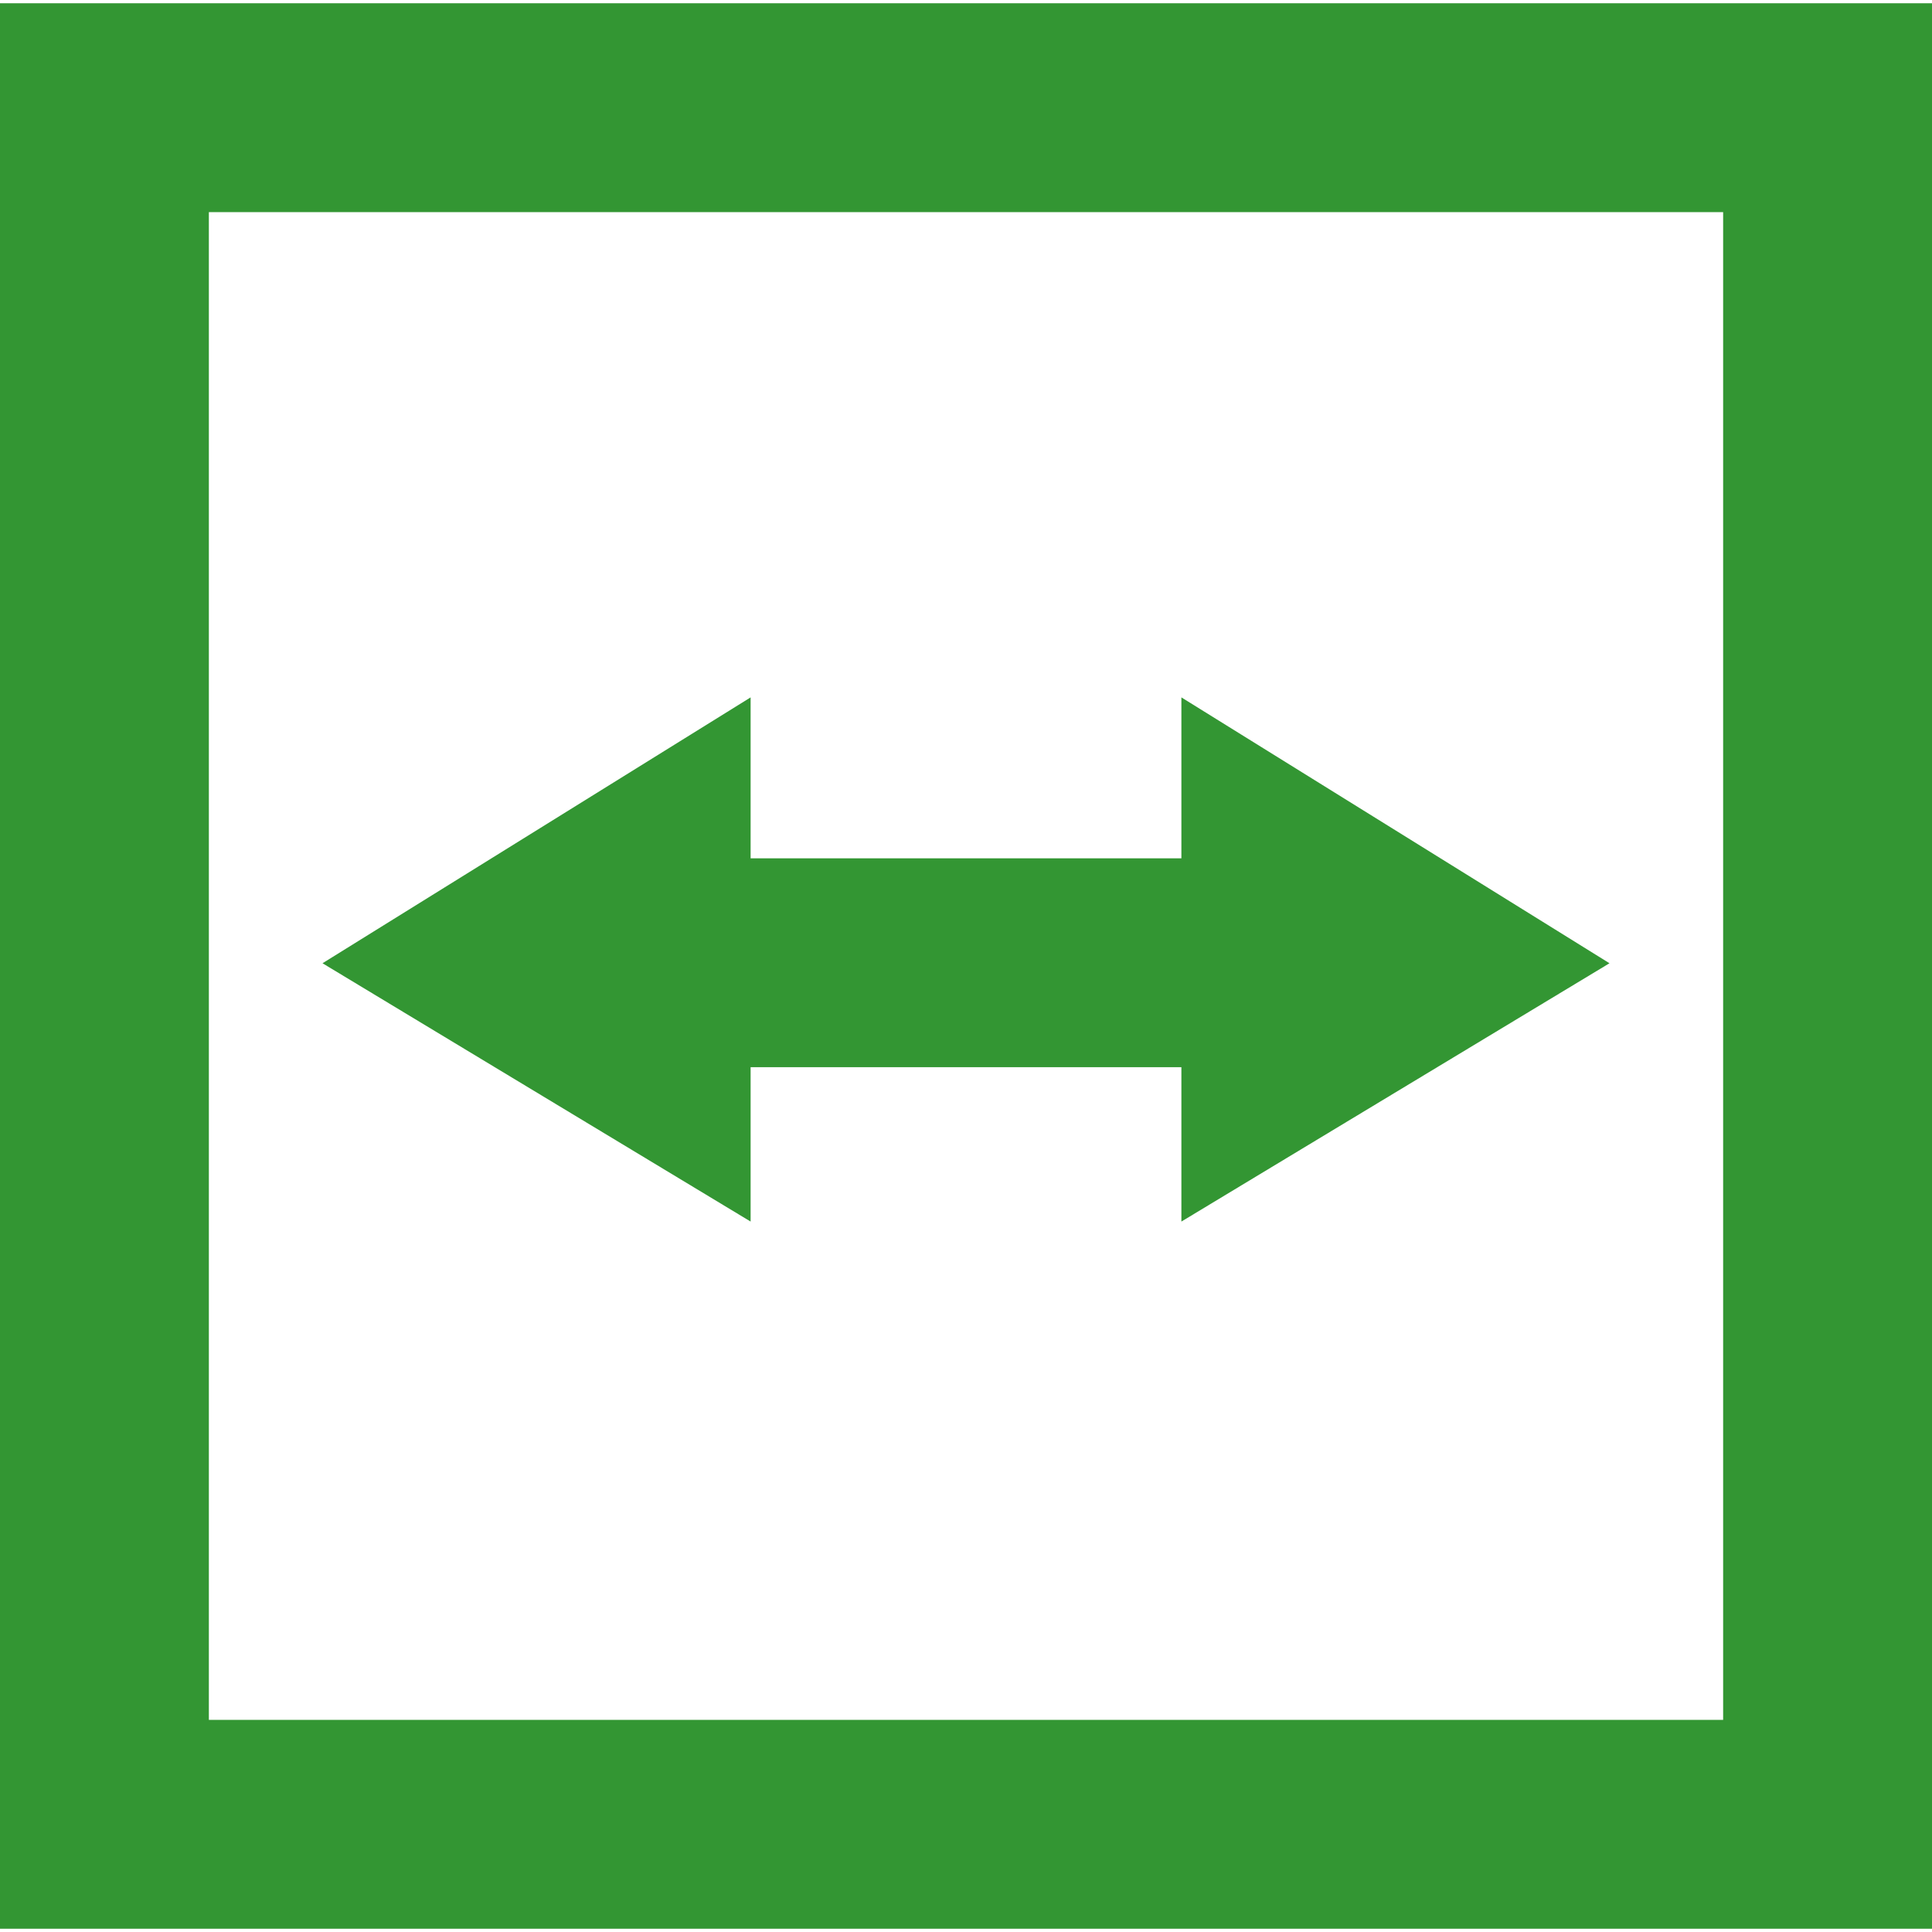
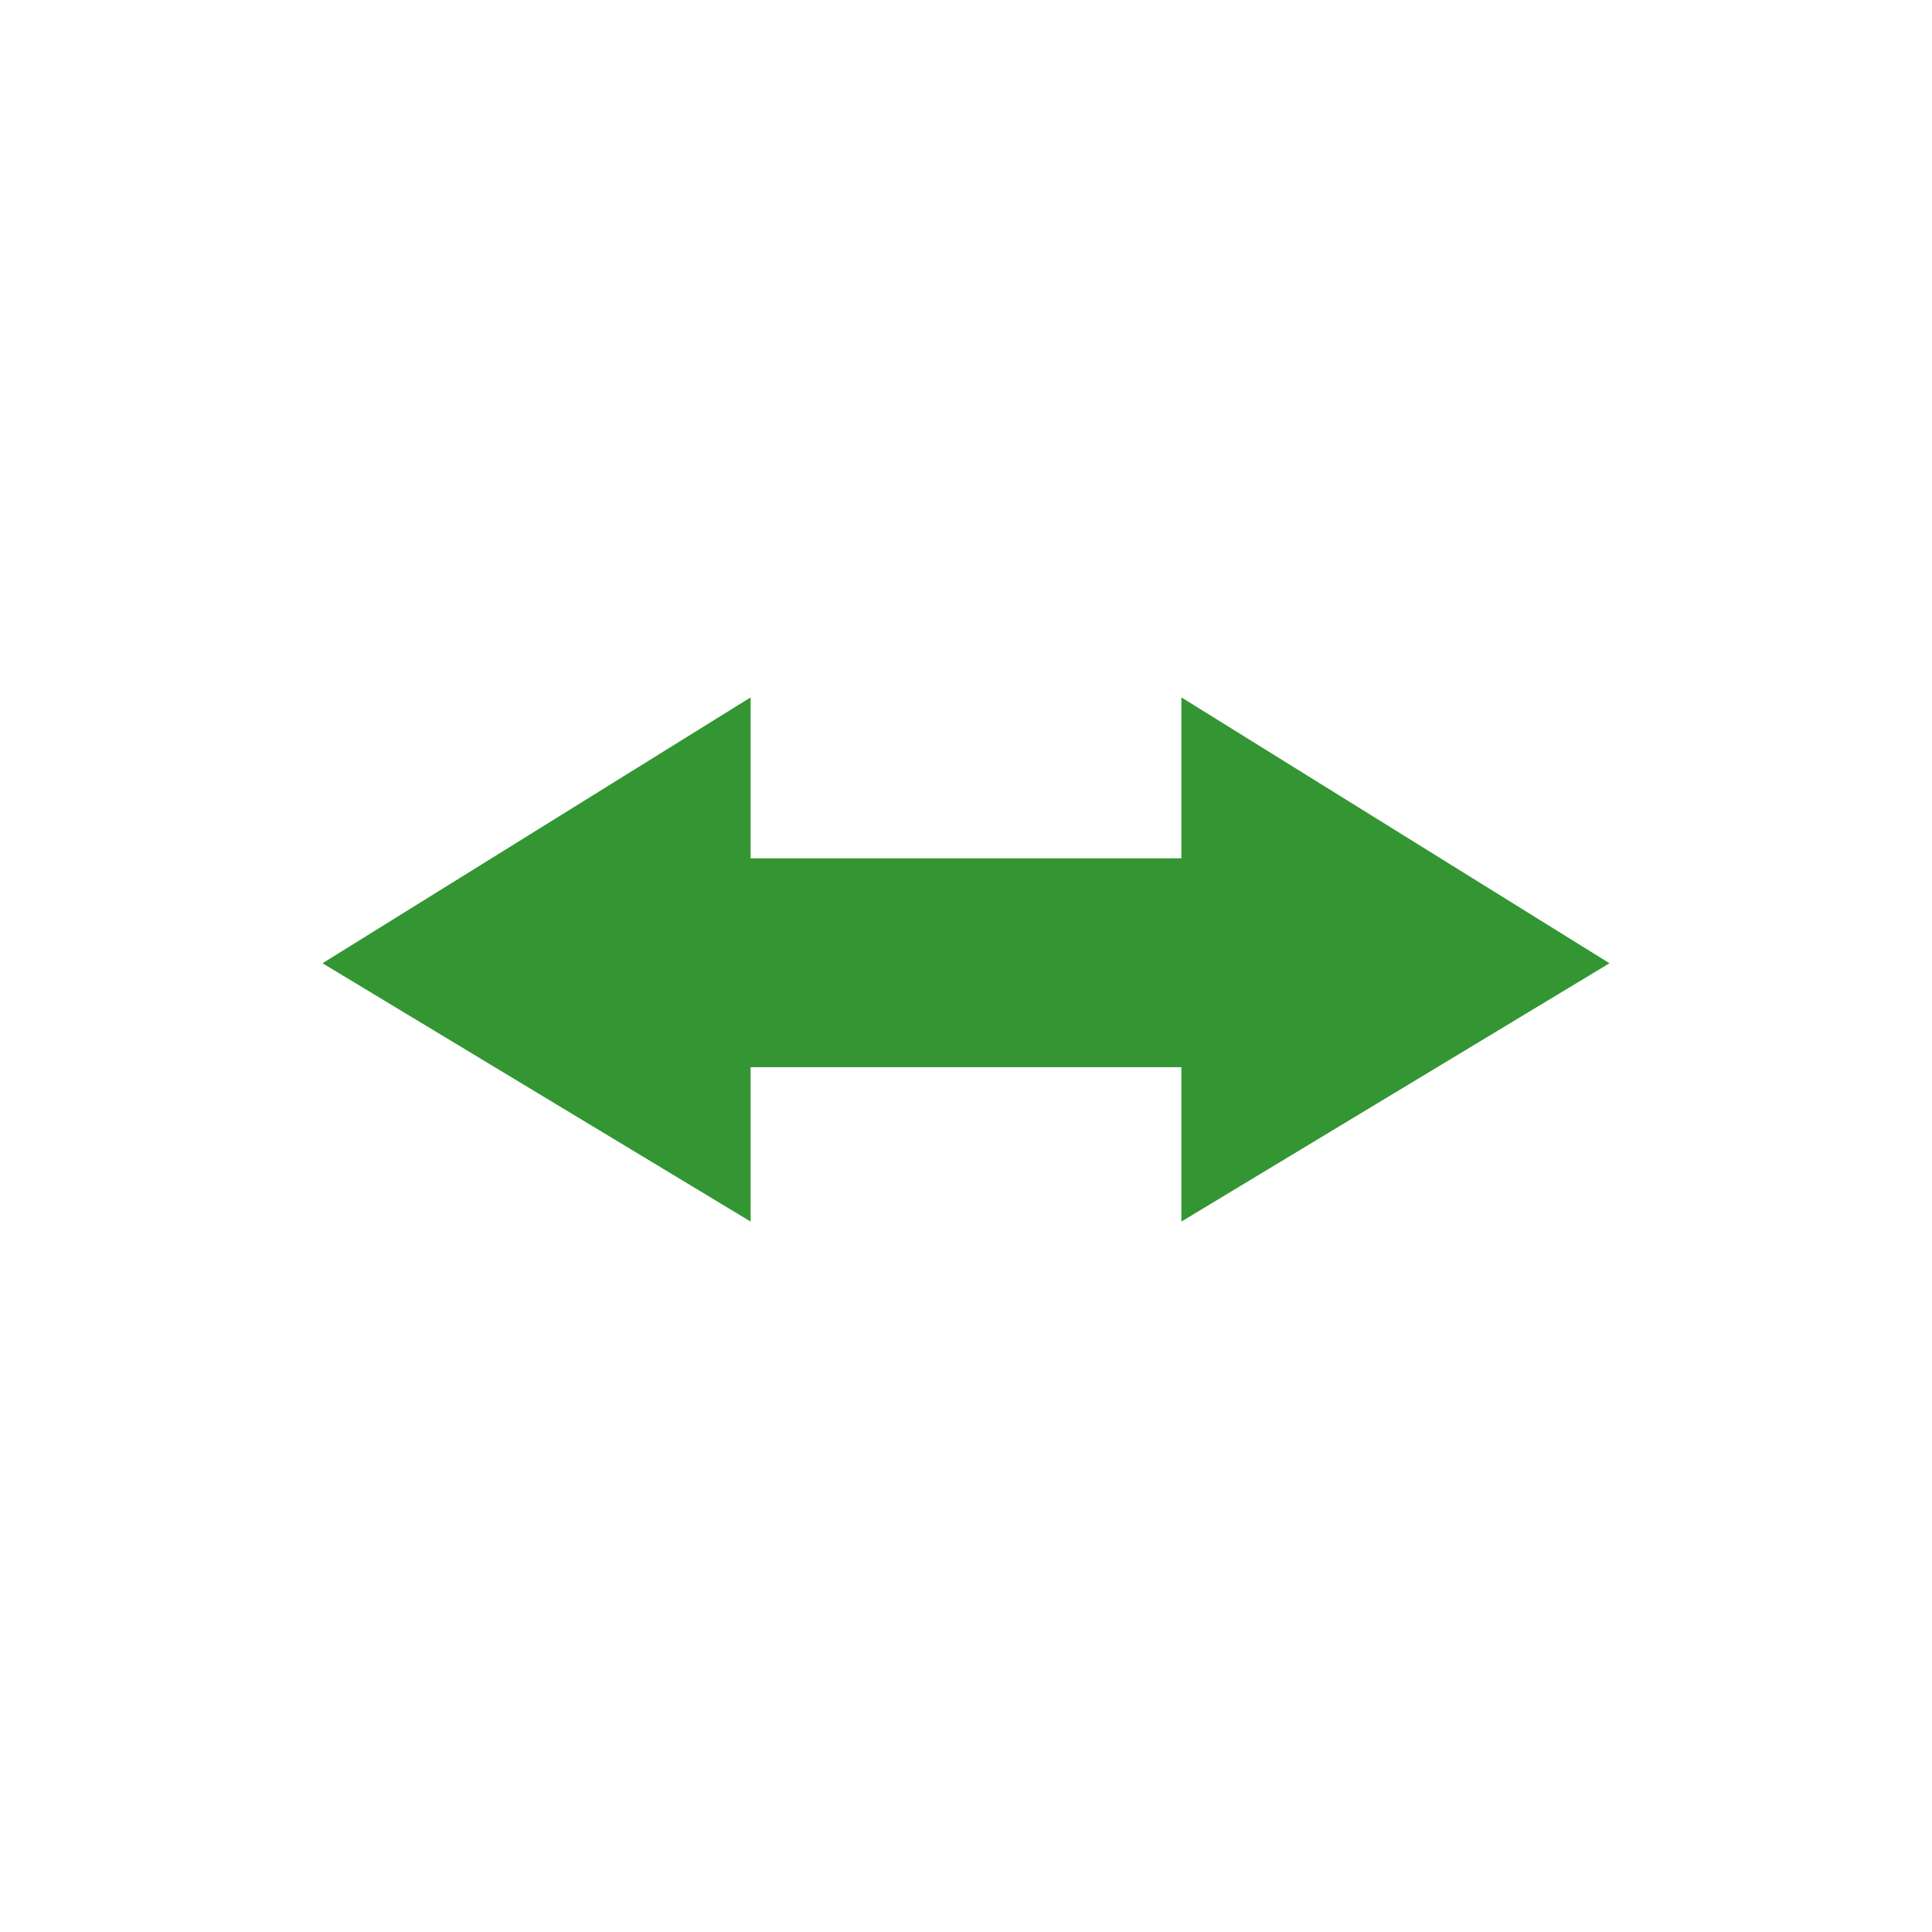
<svg xmlns="http://www.w3.org/2000/svg" fill="#339633" height="64px" width="64px" id="Capa_1" viewBox="0 0 296 296" xml:space="preserve">
  <g id="SVGRepo_bgCarrier" stroke-width="0" />
  <g id="SVGRepo_tracerCarrier" stroke-linecap="round" stroke-linejoin="round" />
  <g id="SVGRepo_iconCarrier">
    <g>
      <polygon points="115,163.5 181,163.5 181,187.154 246.588,147.579 181,106.846 181,131.5 115,131.5 115,106.846 49.412,147.579 115,187.154 " />
-       <path d="M0,0.5v295h296V0.5H0z M264,263.5H32v-231h232V263.5z" />
    </g>
  </g>
</svg>